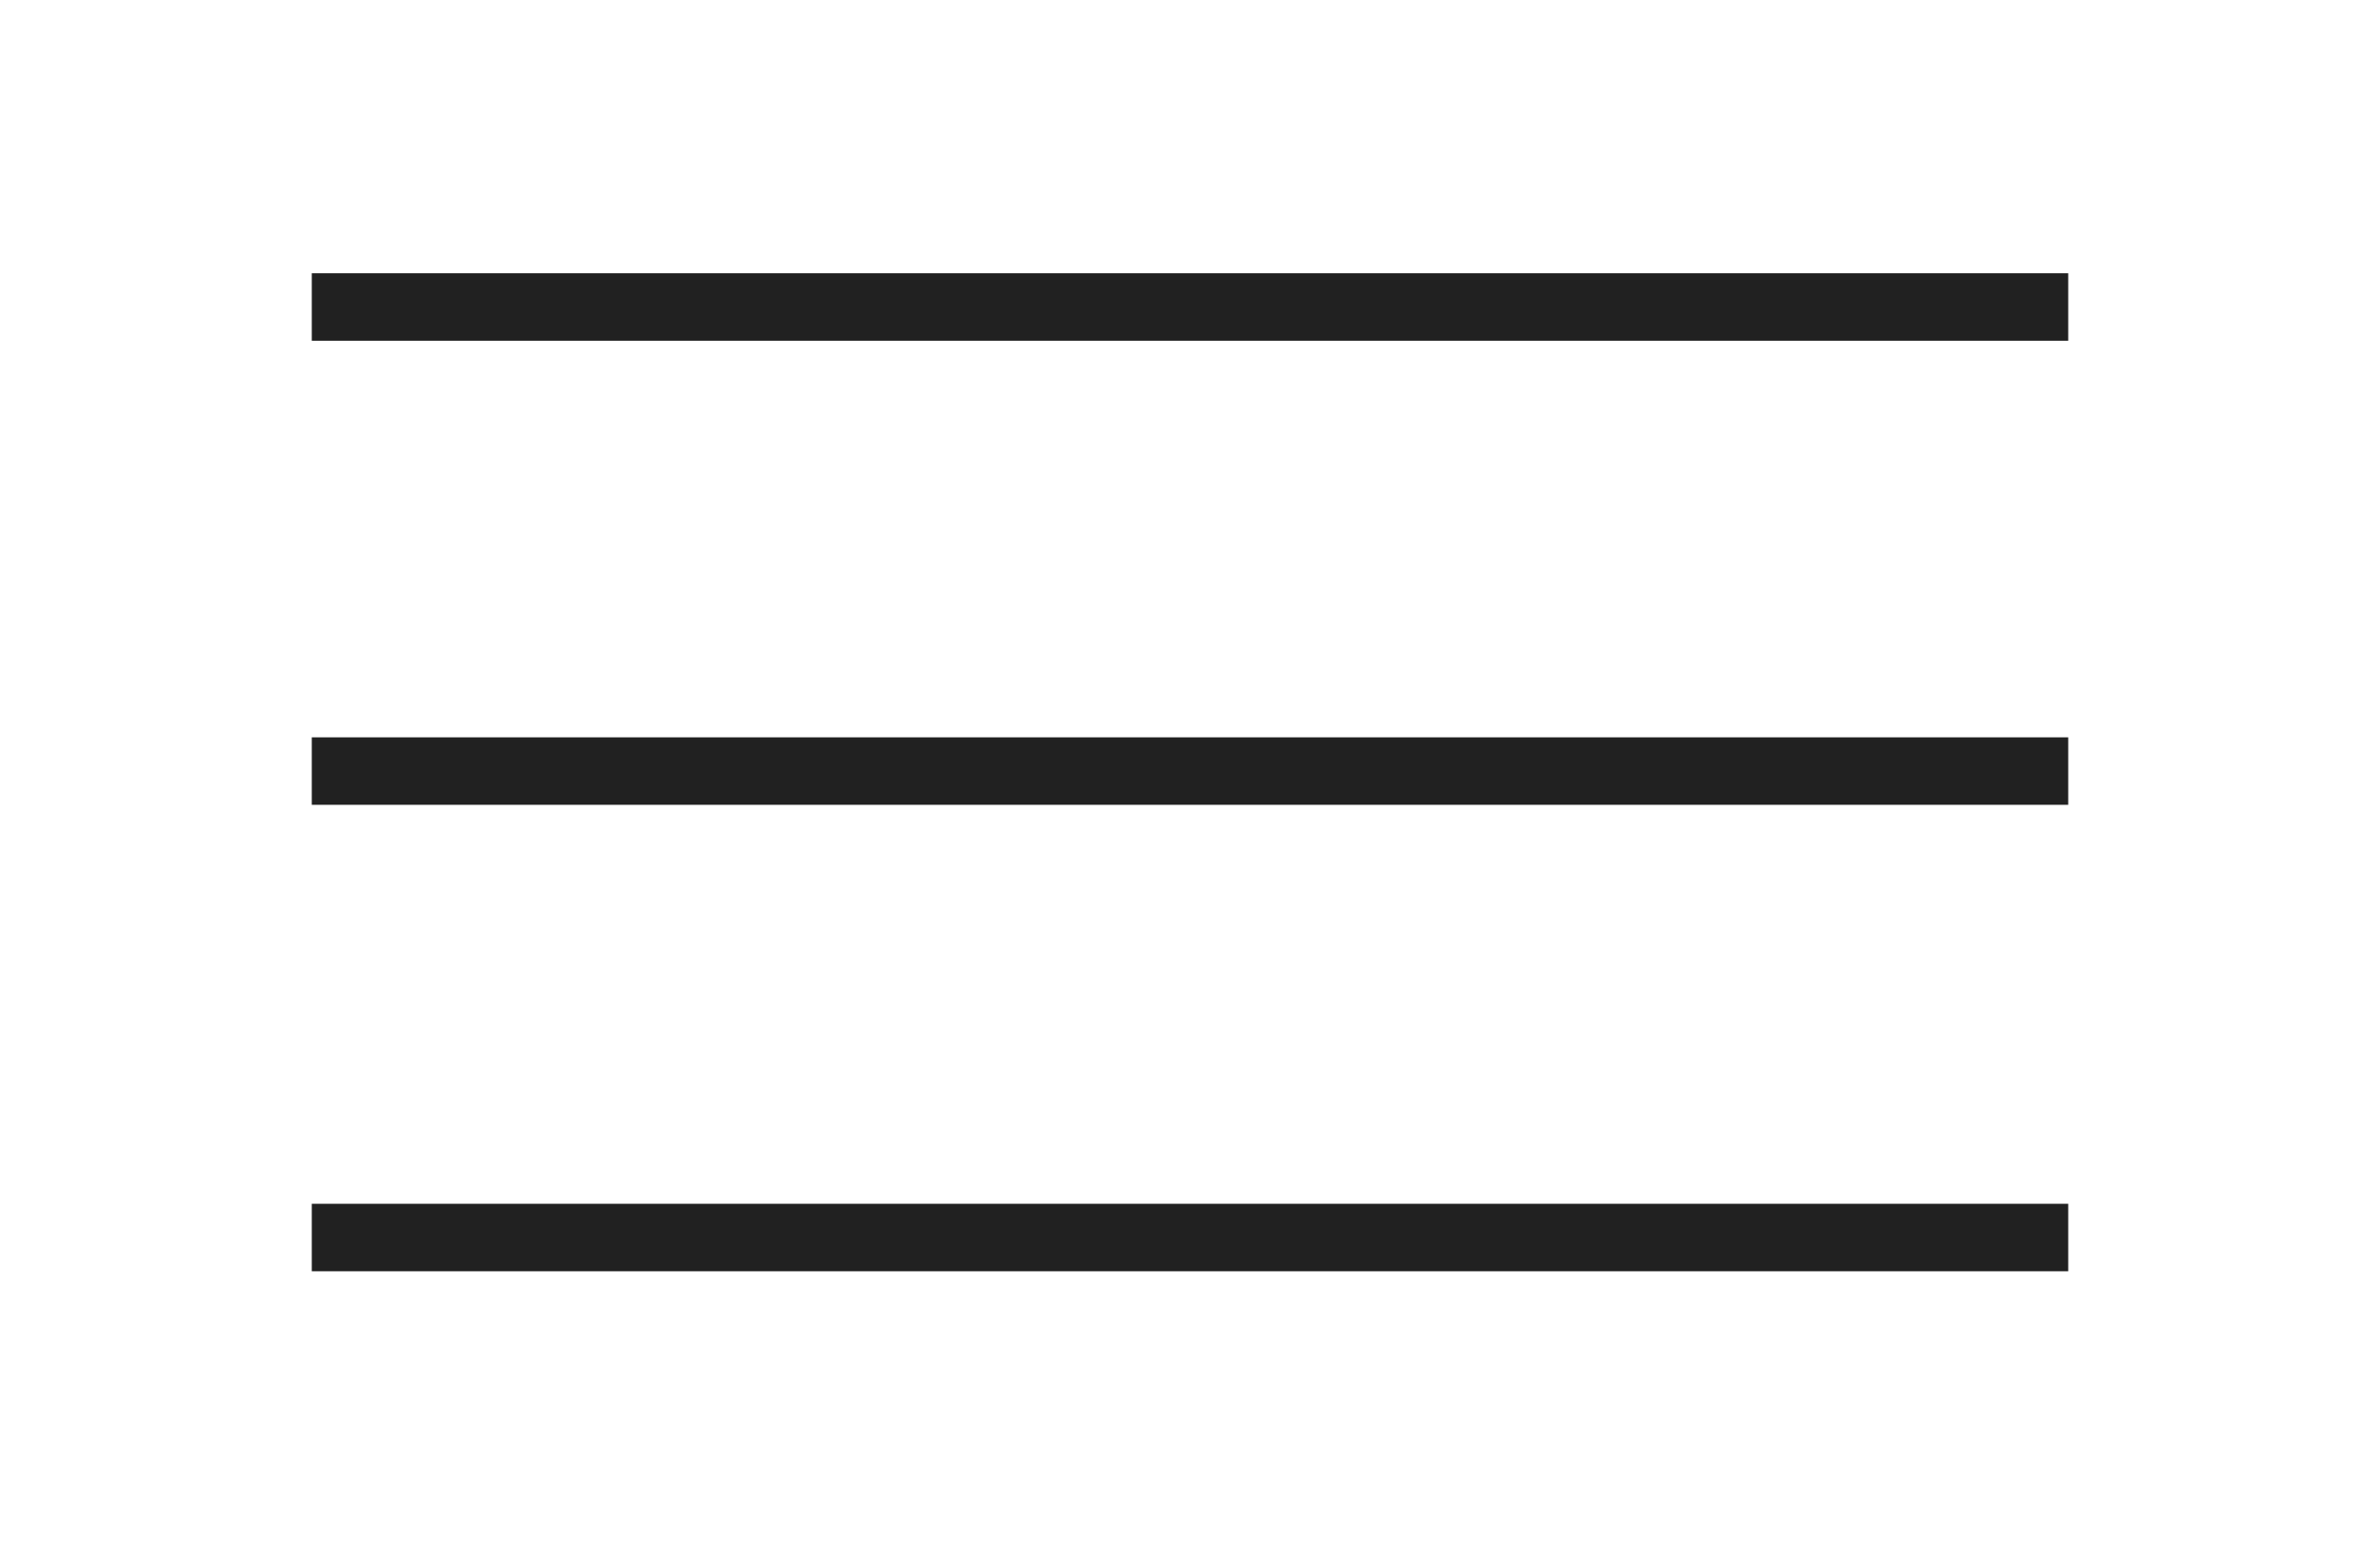
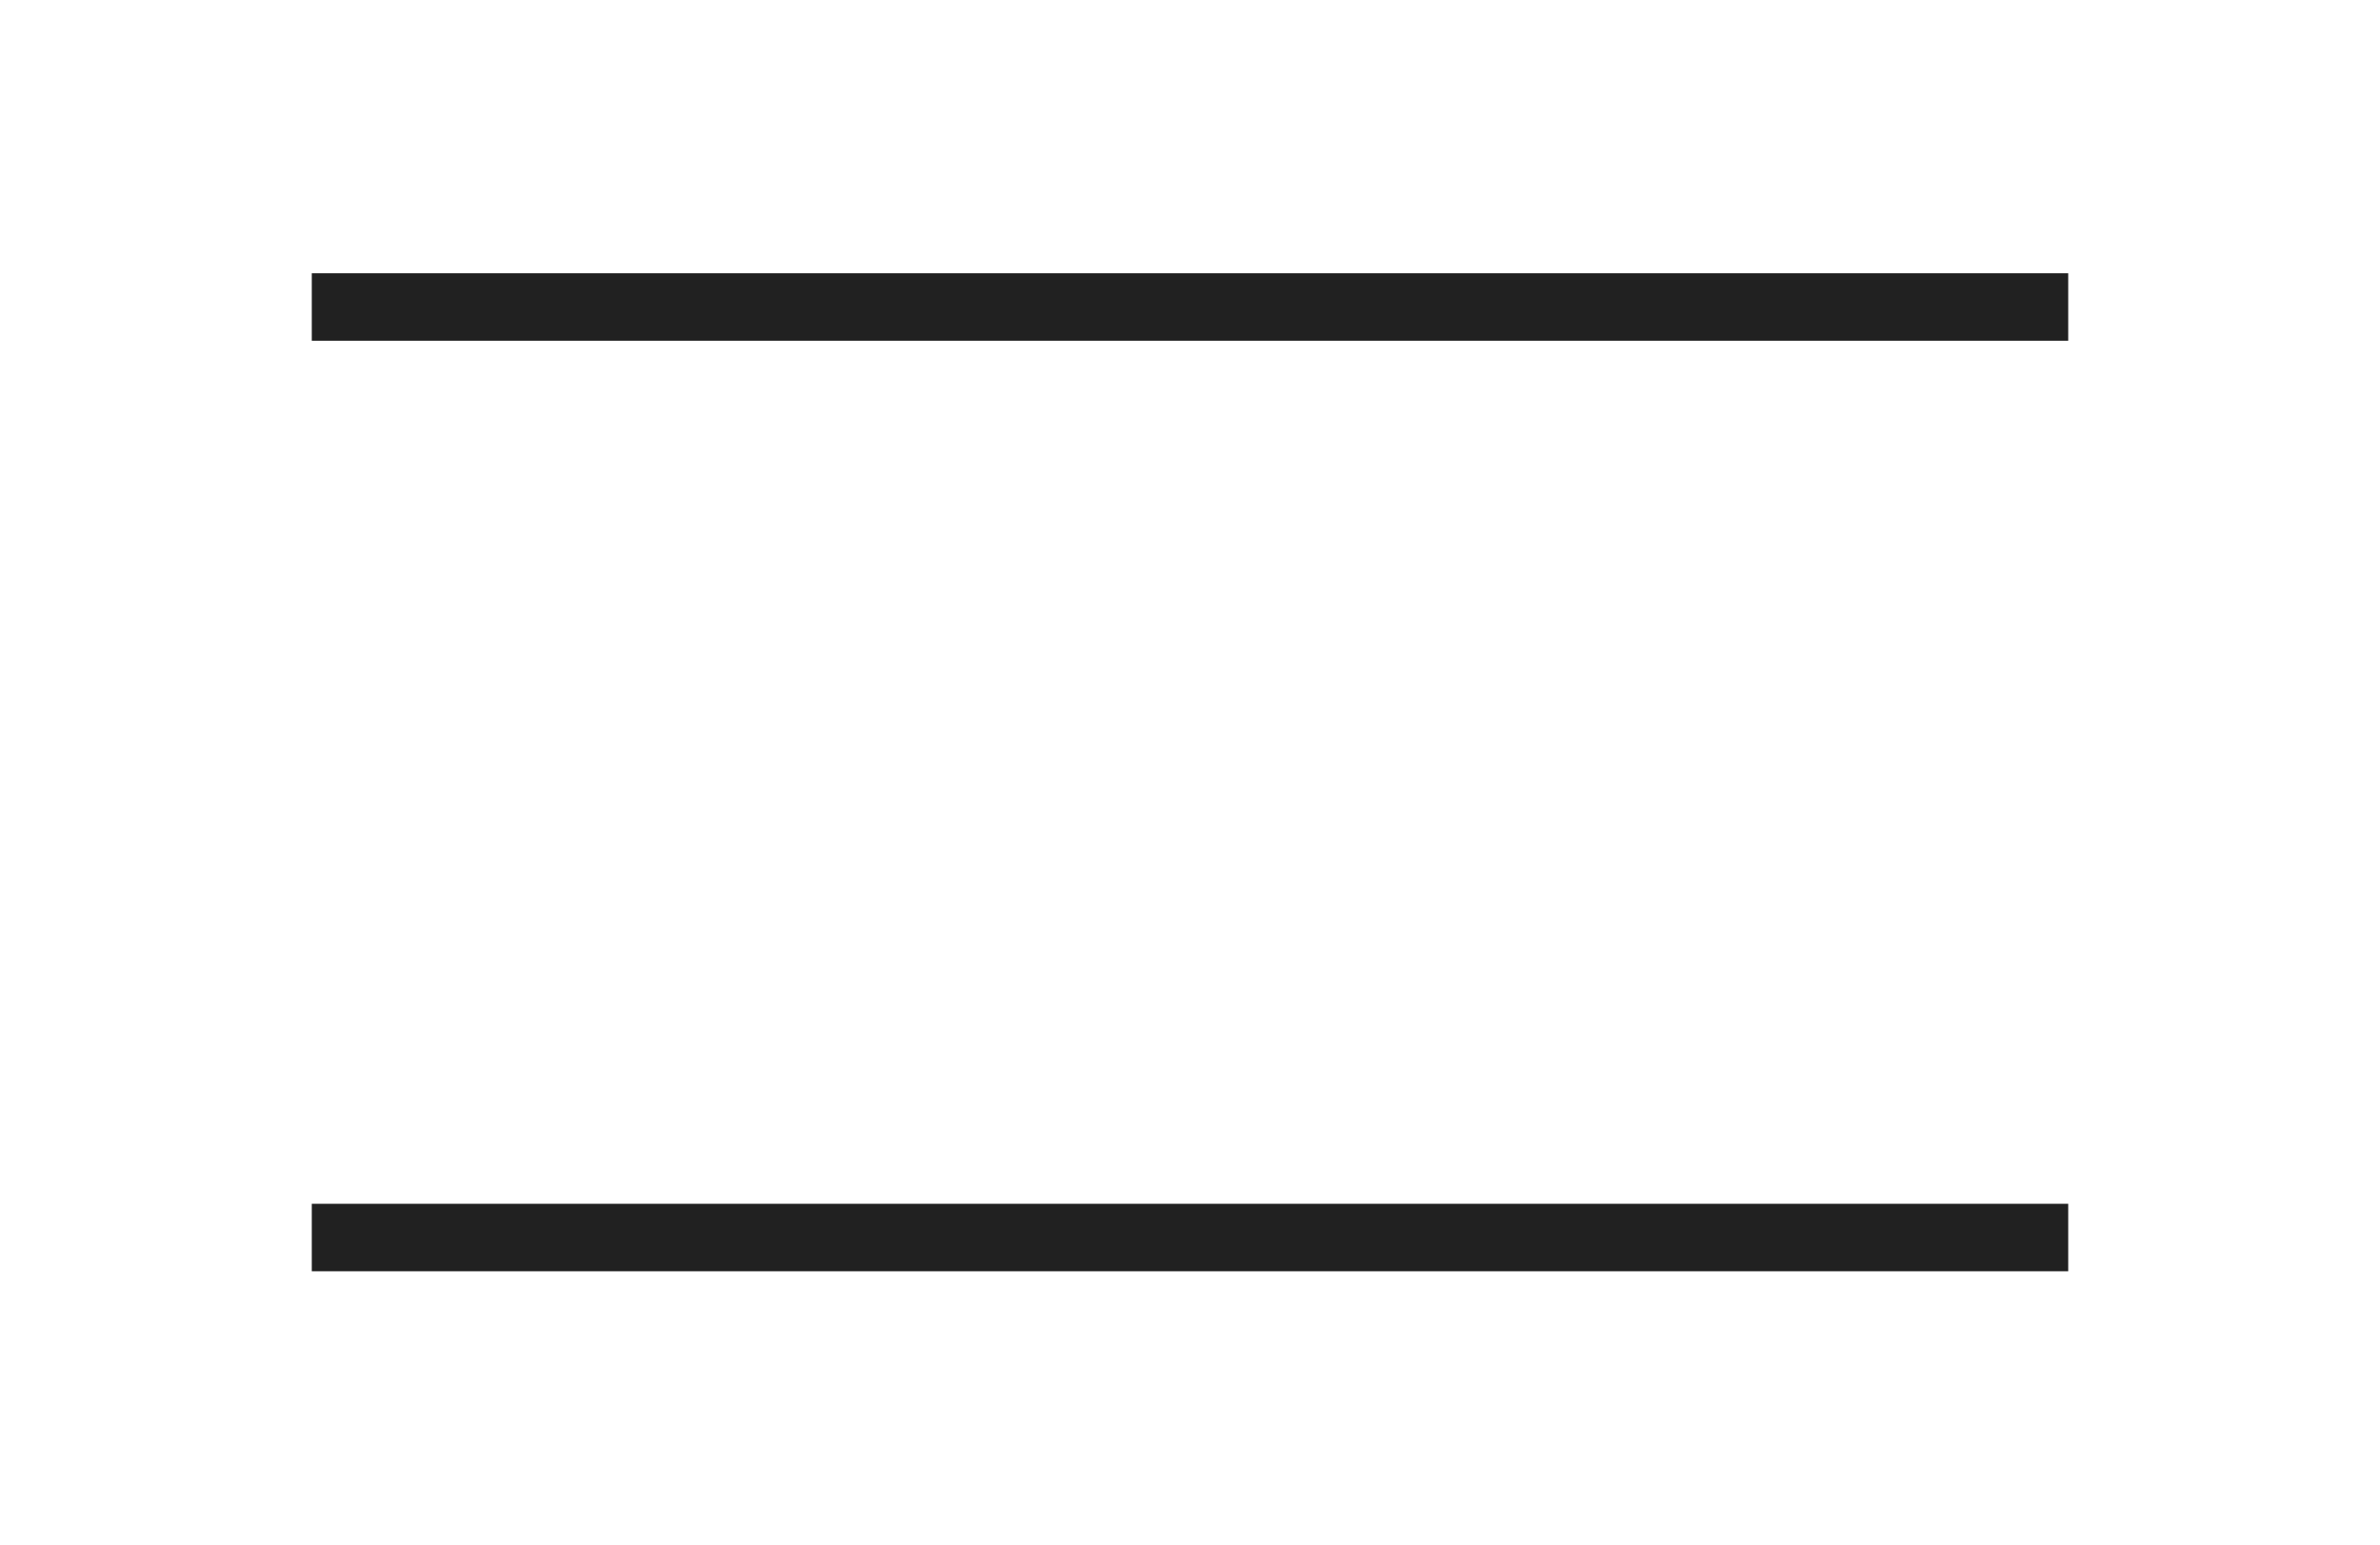
<svg xmlns="http://www.w3.org/2000/svg" id="Layer_1" x="0px" y="0px" viewBox="0 0 100 64.9" style="enable-background:new 0 0 100 64.9;" xml:space="preserve">
  <style type="text/css">	.st0{fill:none;stroke:#212121;stroke-width:2.835;stroke-miterlimit:10;}</style>
  <g>
    <line class="st0" x1="13.1" y1="12.9" x2="86.9" y2="12.9" />
  </g>
  <g>
-     <line class="st0" x1="13.1" y1="32.4" x2="86.9" y2="32.4" />
-   </g>
+     </g>
  <g>
    <line class="st0" x1="13.1" y1="52" x2="86.9" y2="52" />
  </g>
</svg>